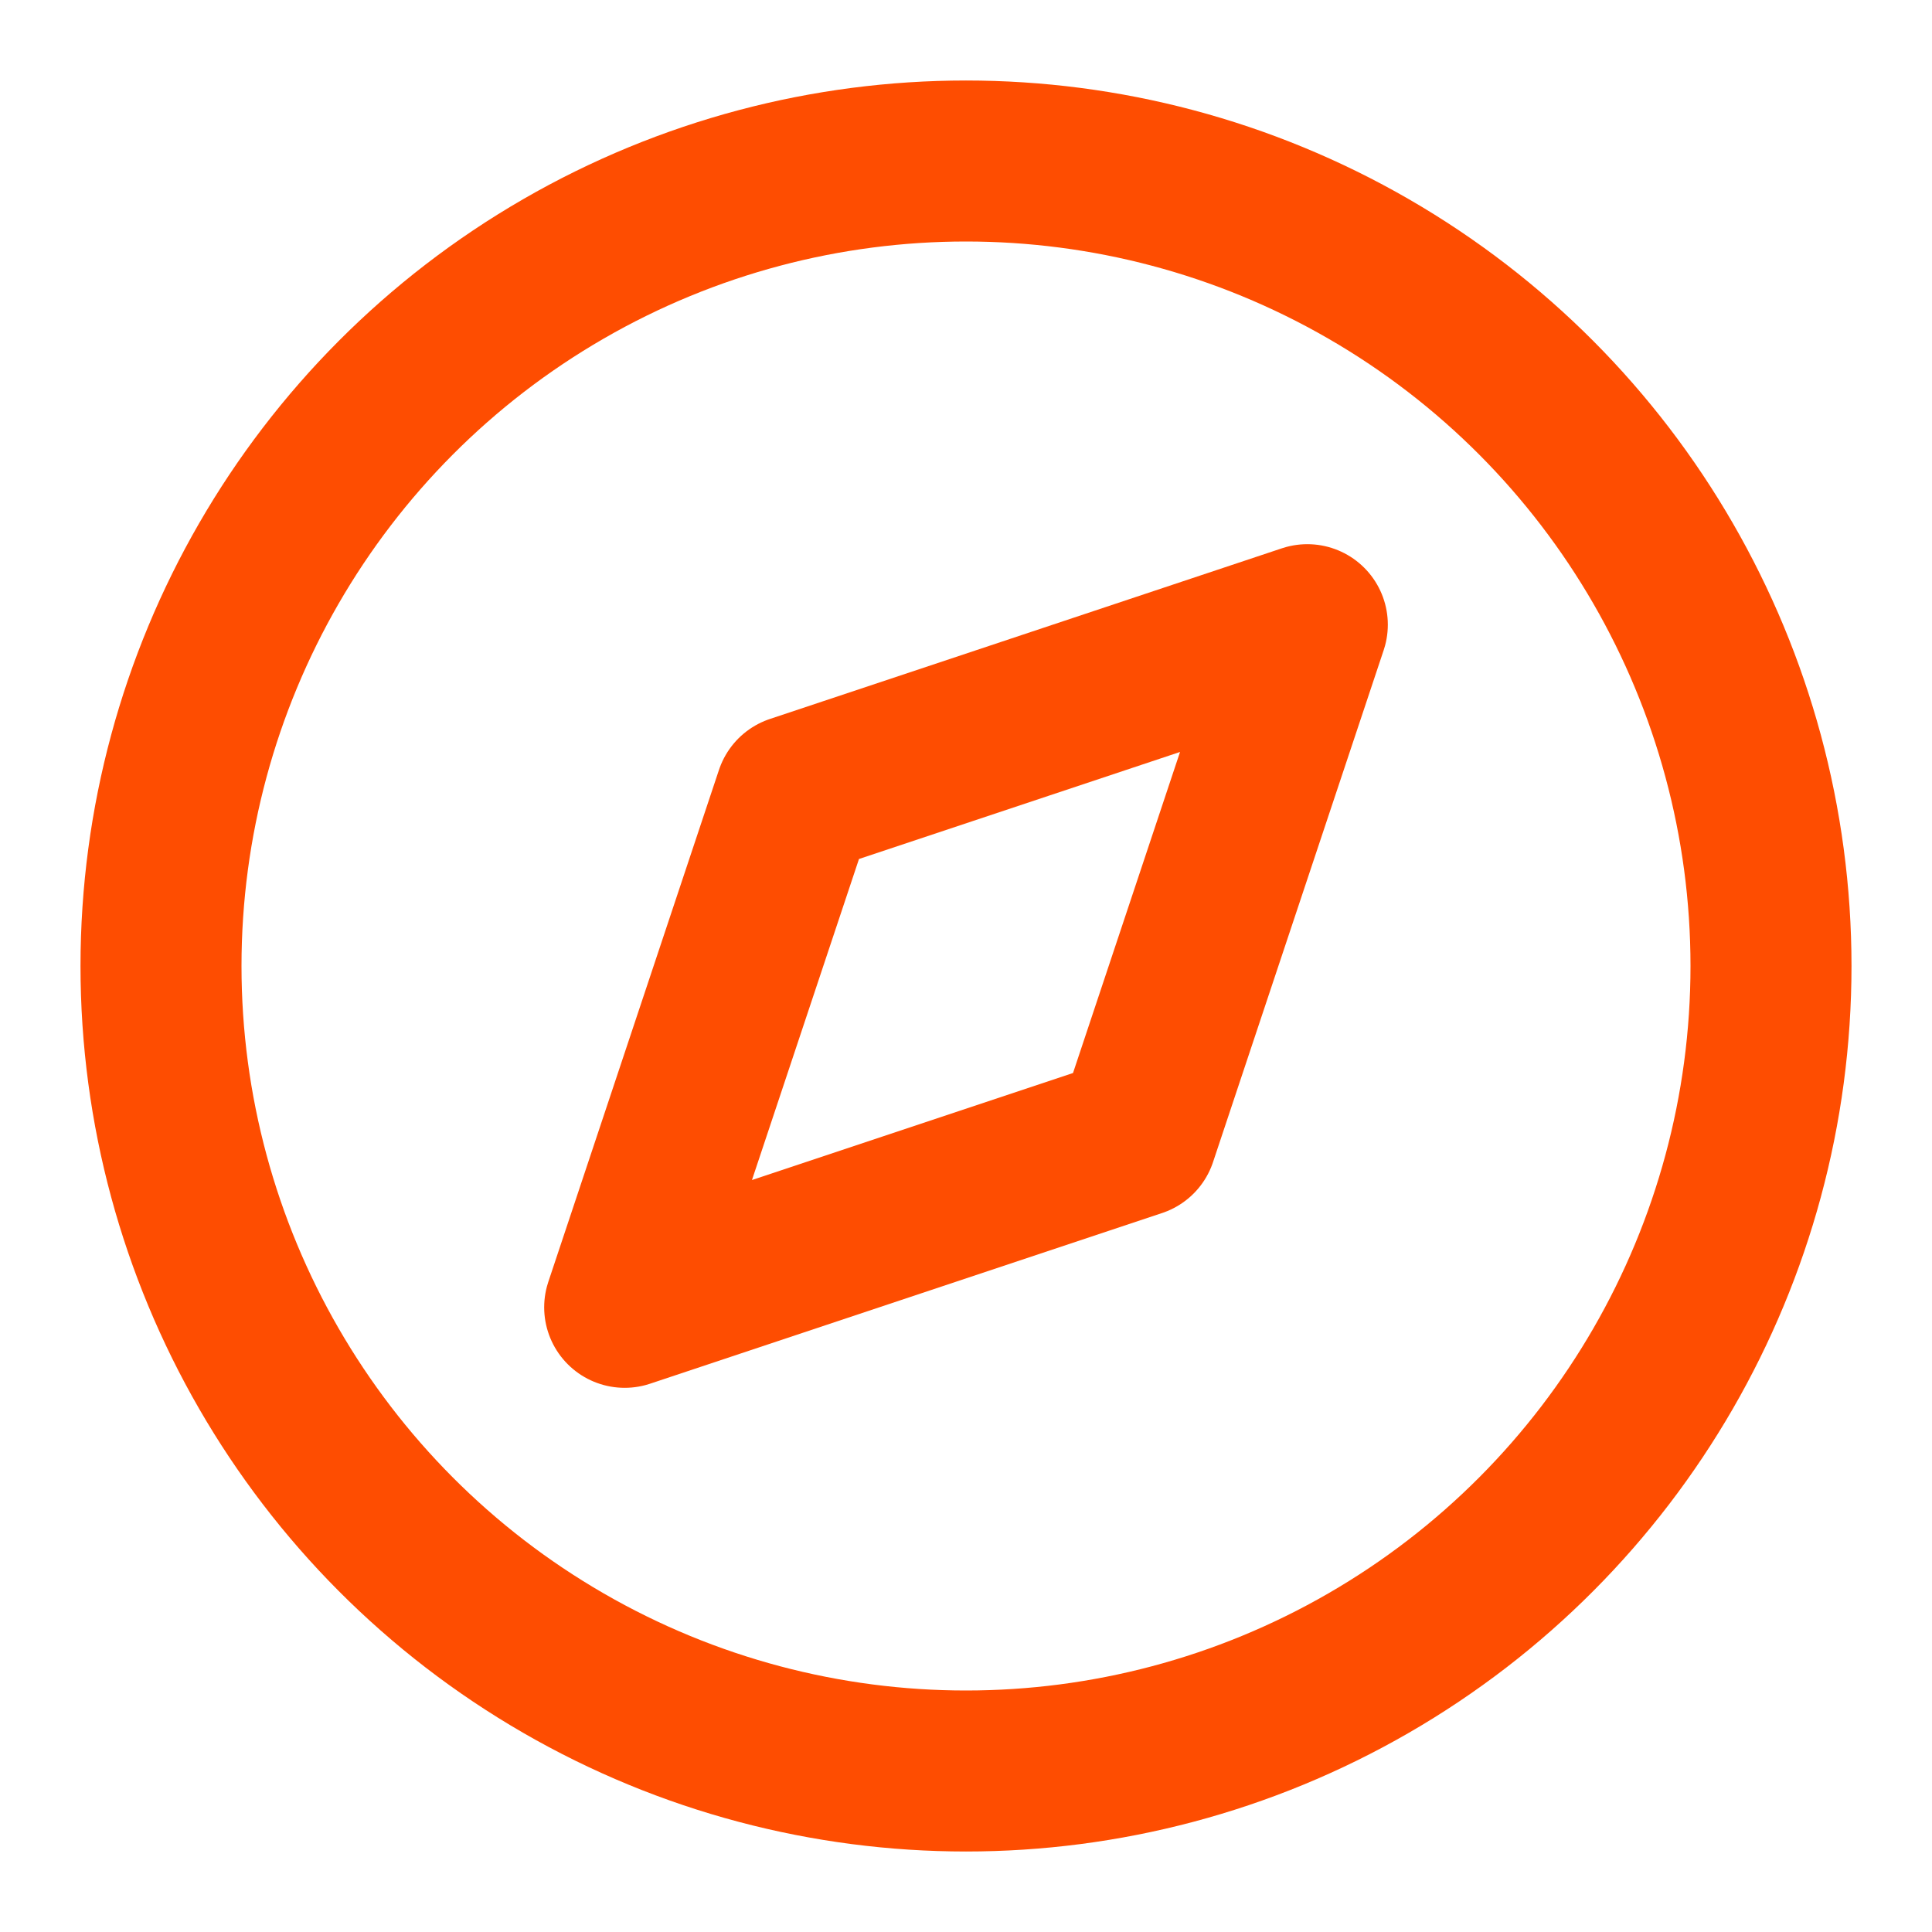
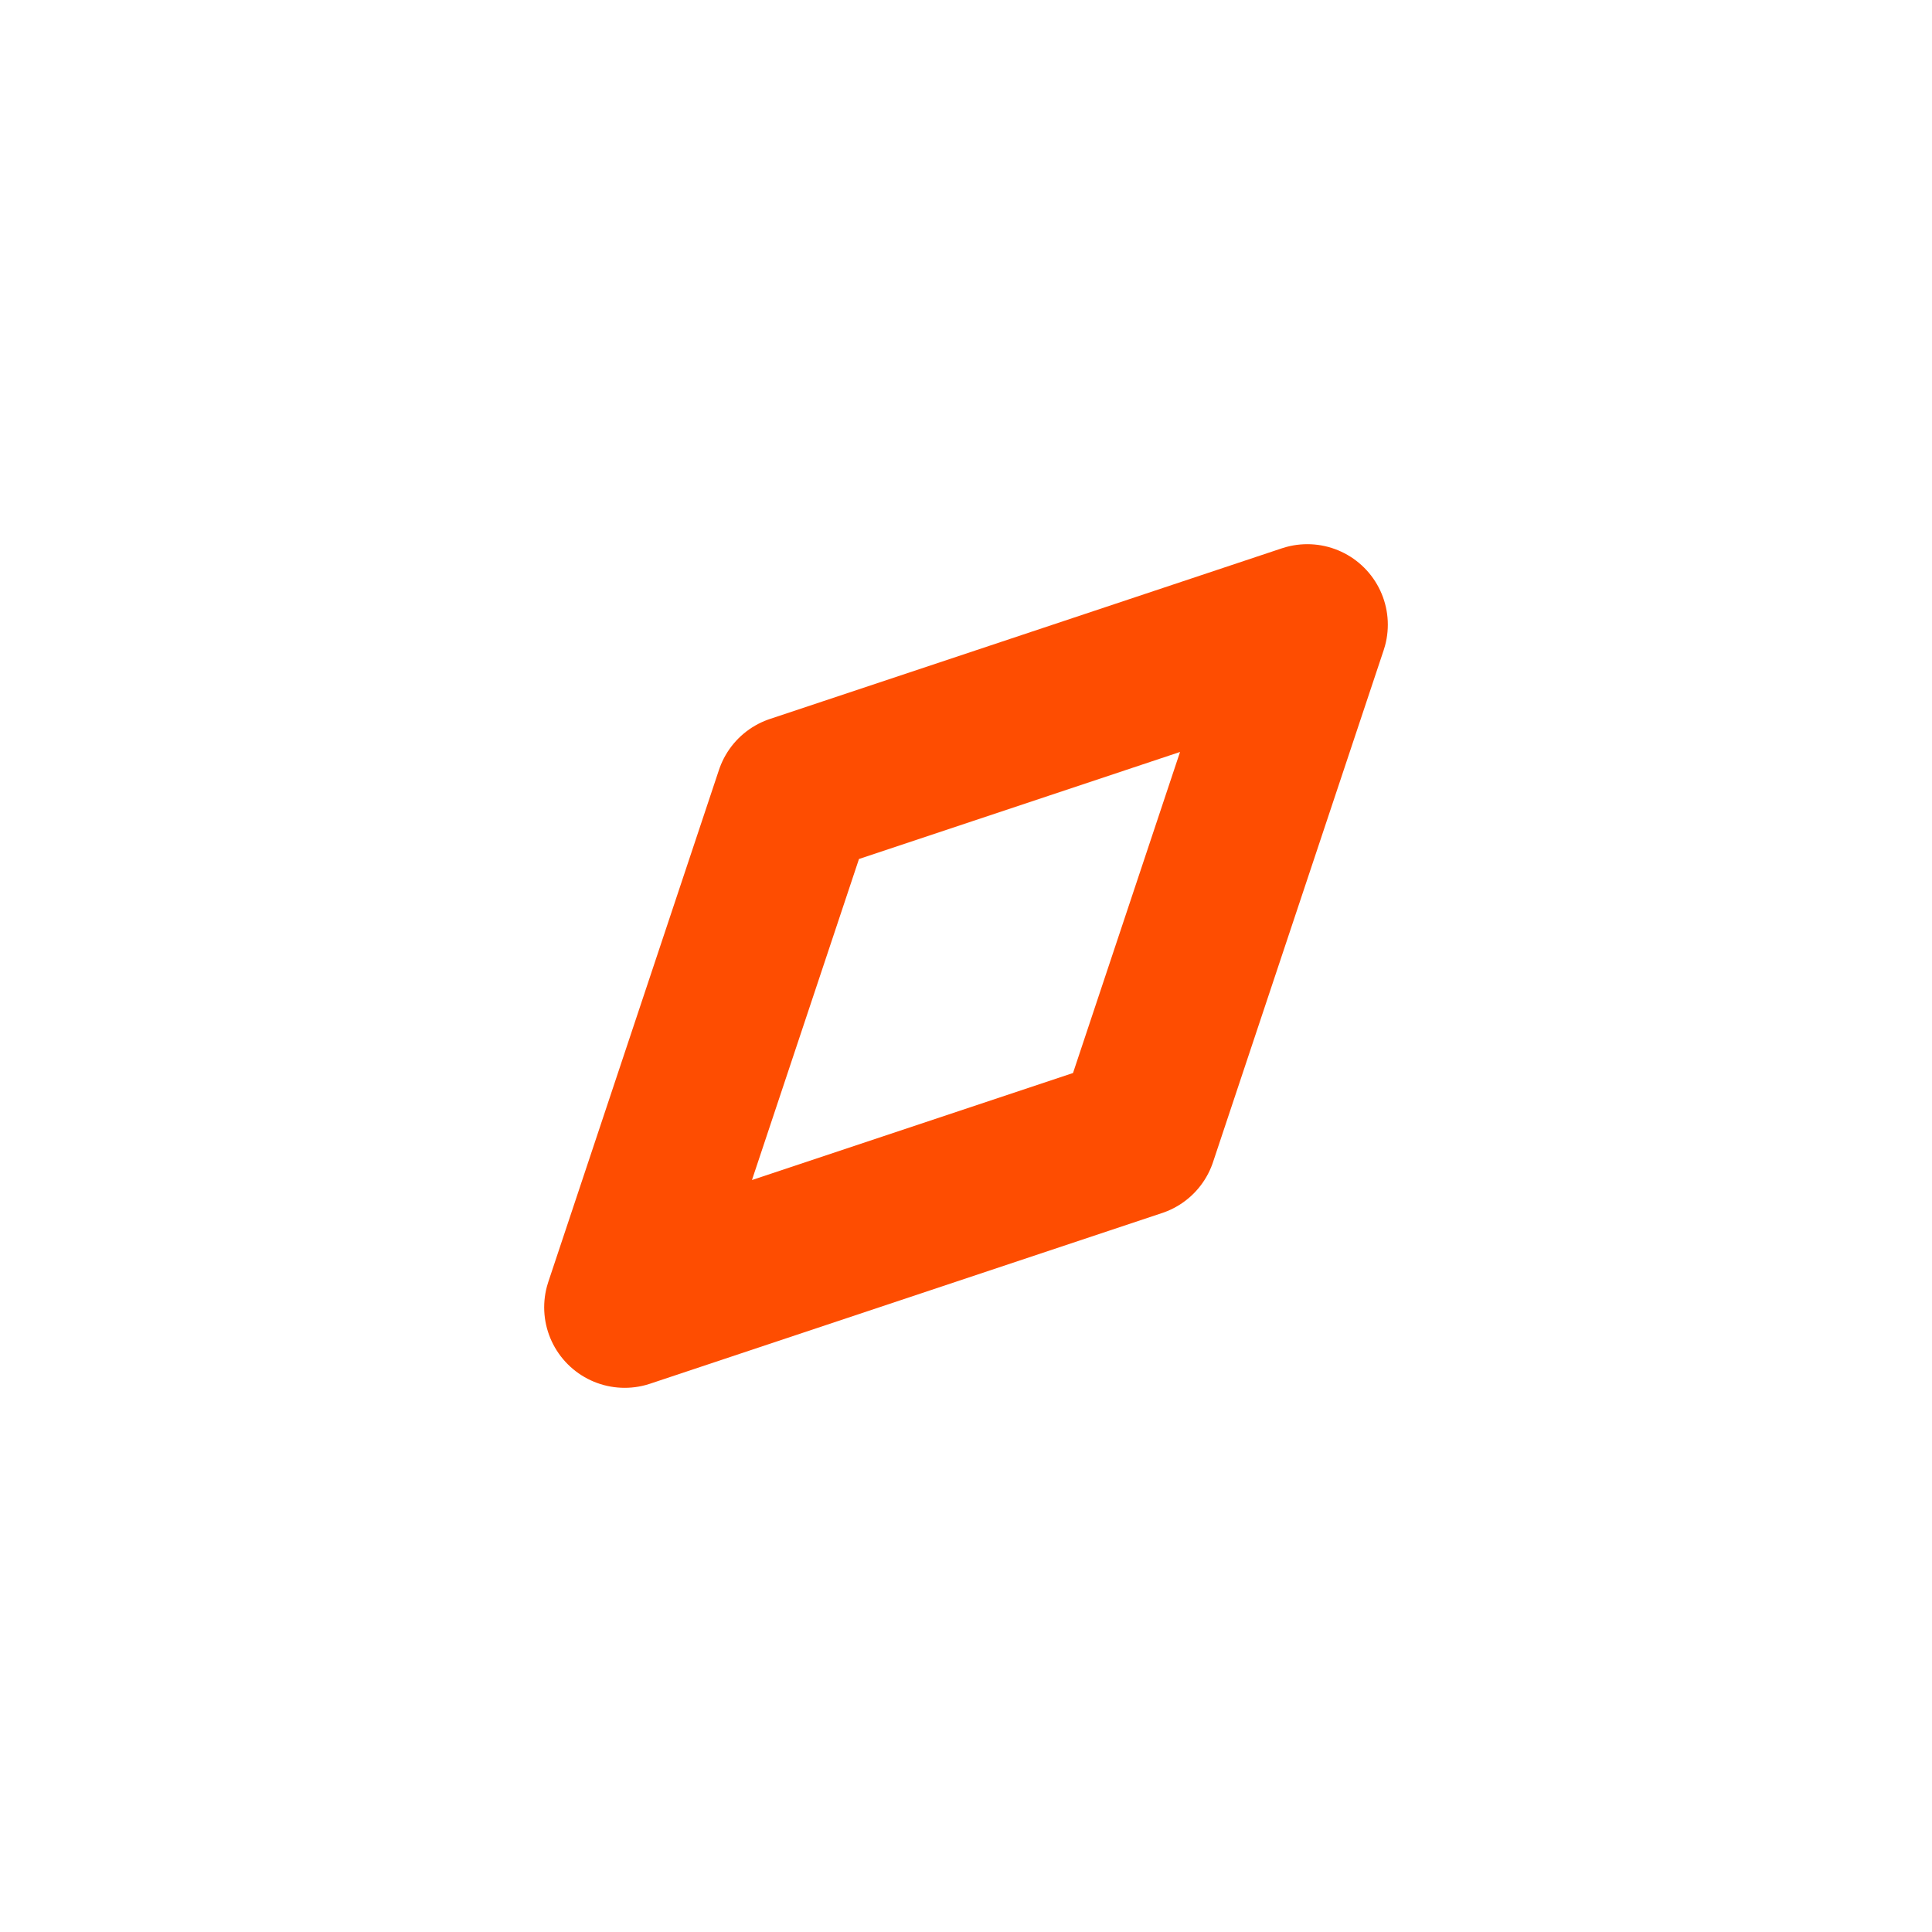
<svg xmlns="http://www.w3.org/2000/svg" width="24" height="24" viewBox="0 0 24 24" fill="none" stroke="#fe4d01" stroke-width="2" stroke-linecap="round" stroke-linejoin="round" class="feather feather-compass">
-   <circle cx="12" cy="12" r="10" />
  <polygon points="16.24 7.76 14.12 14.12 7.76 16.24 9.88 9.88 16.24 7.76" />
</svg>